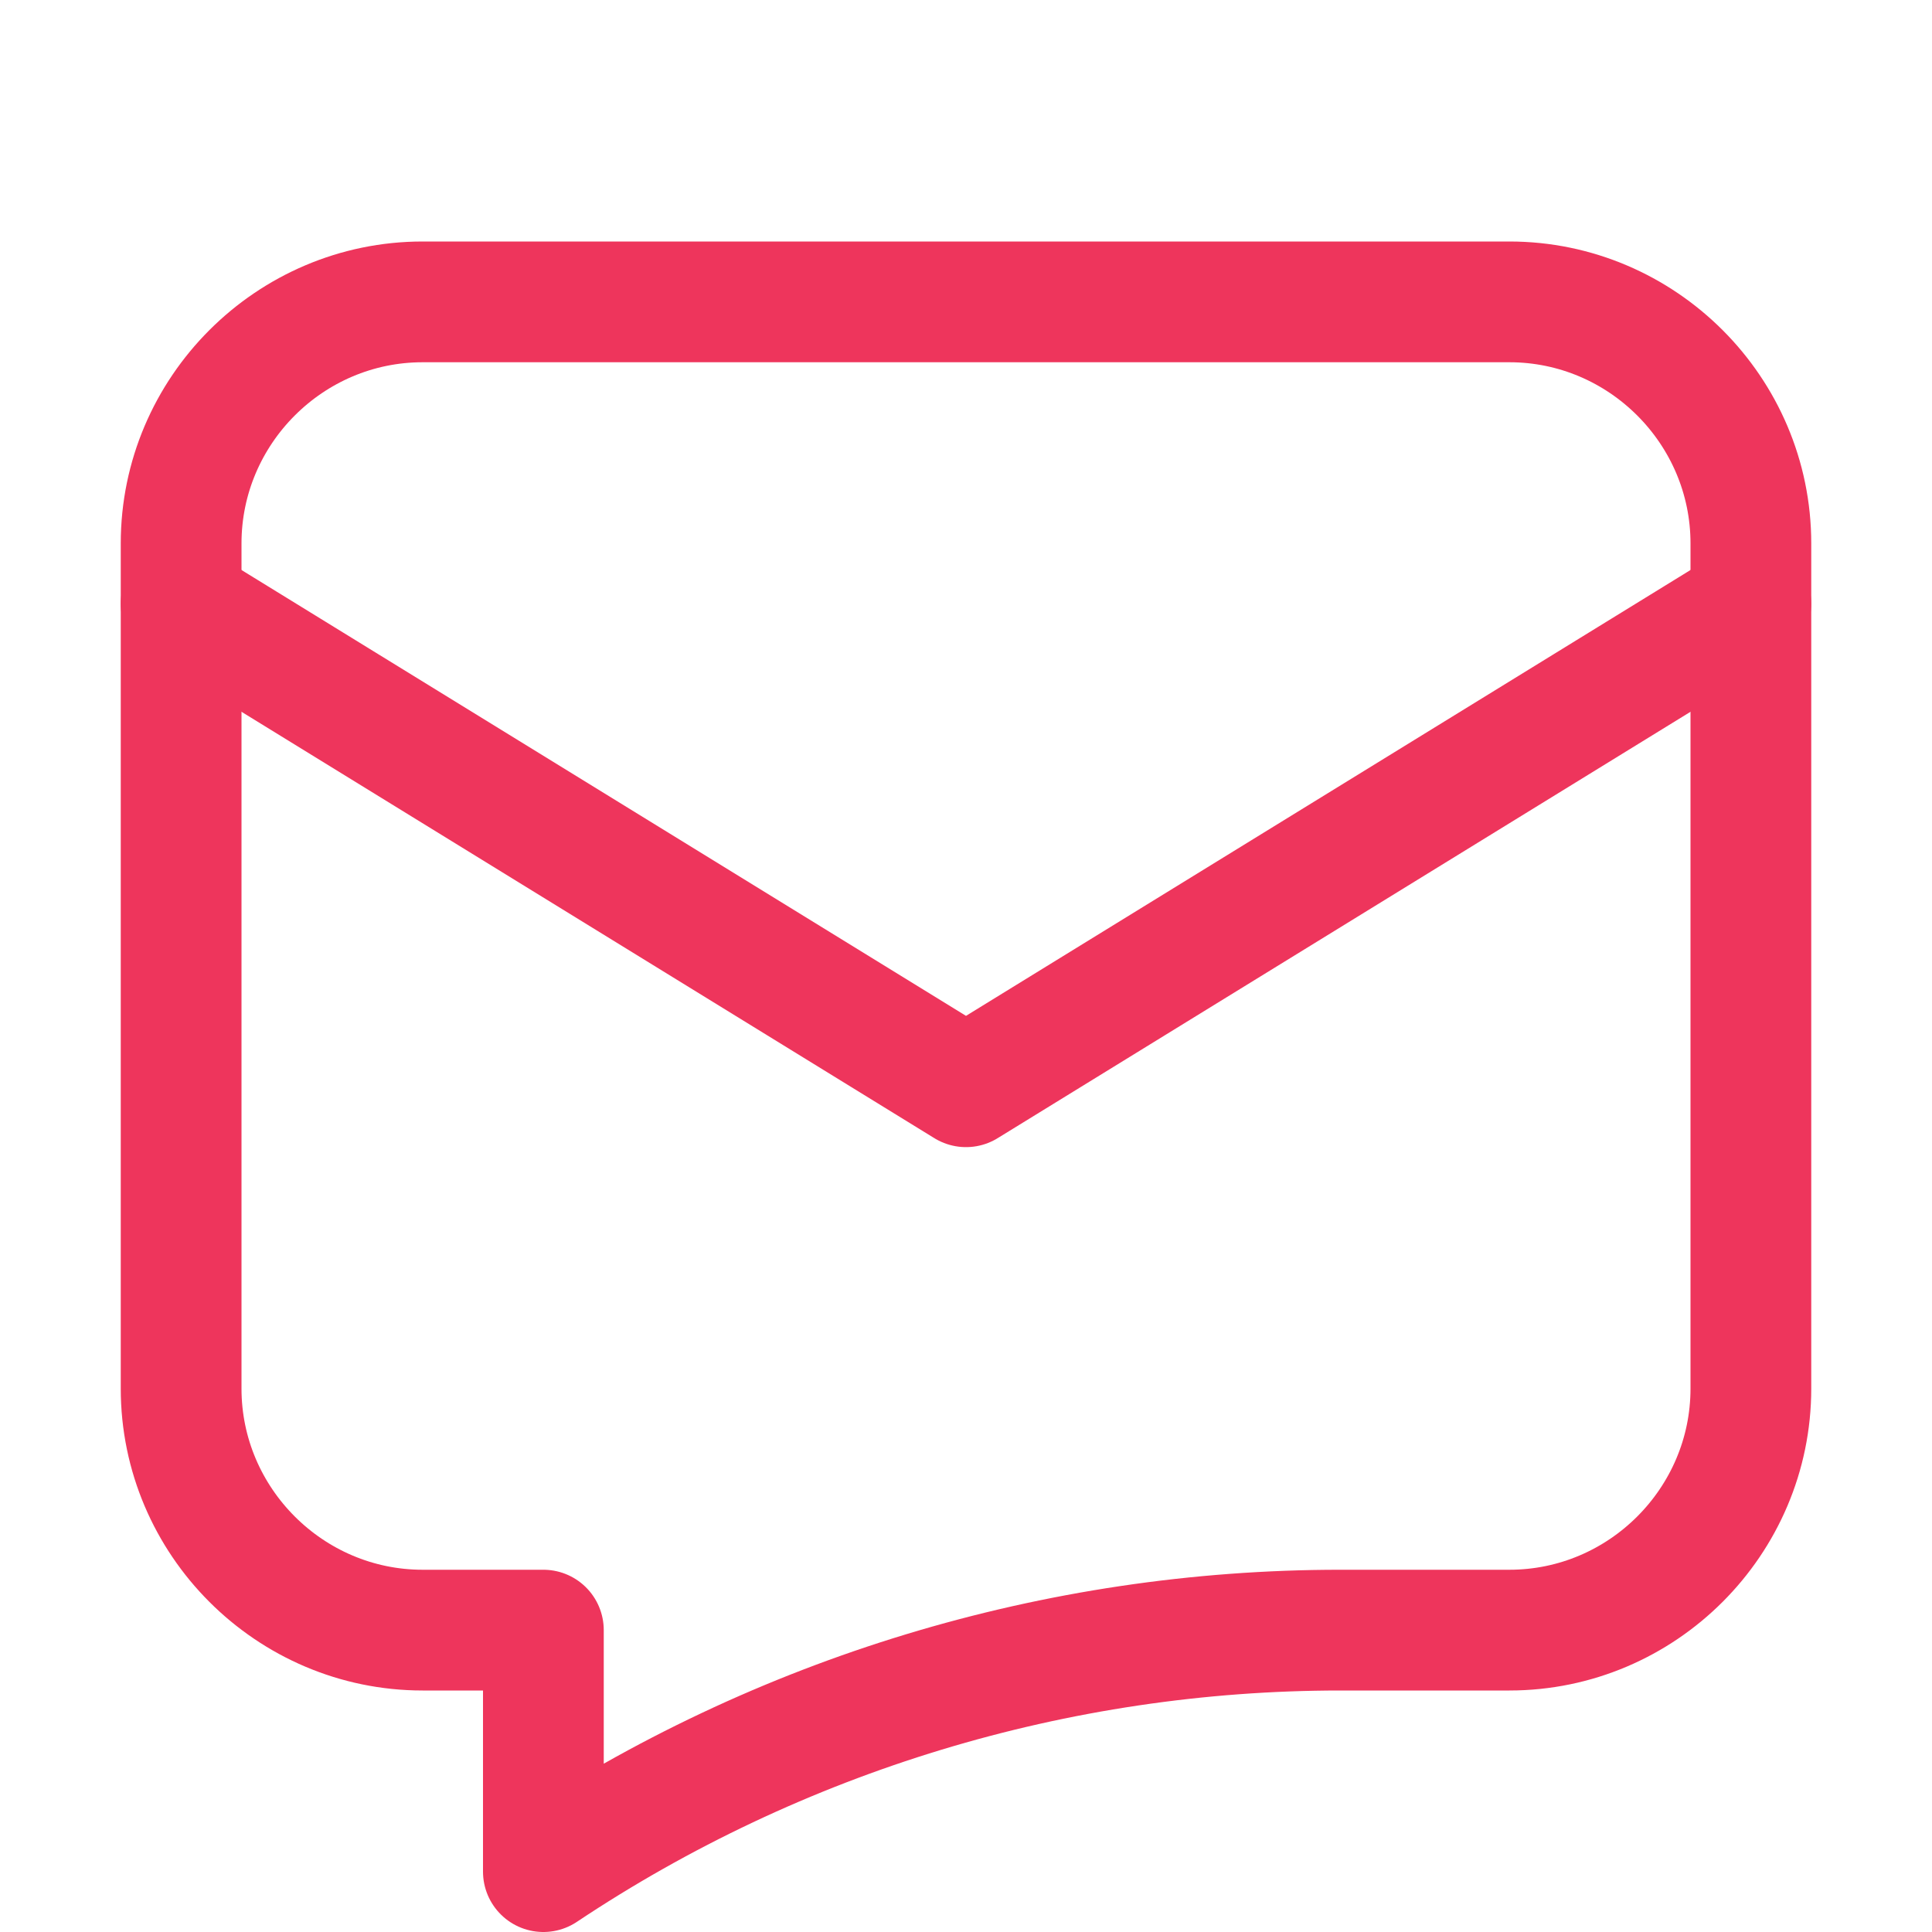
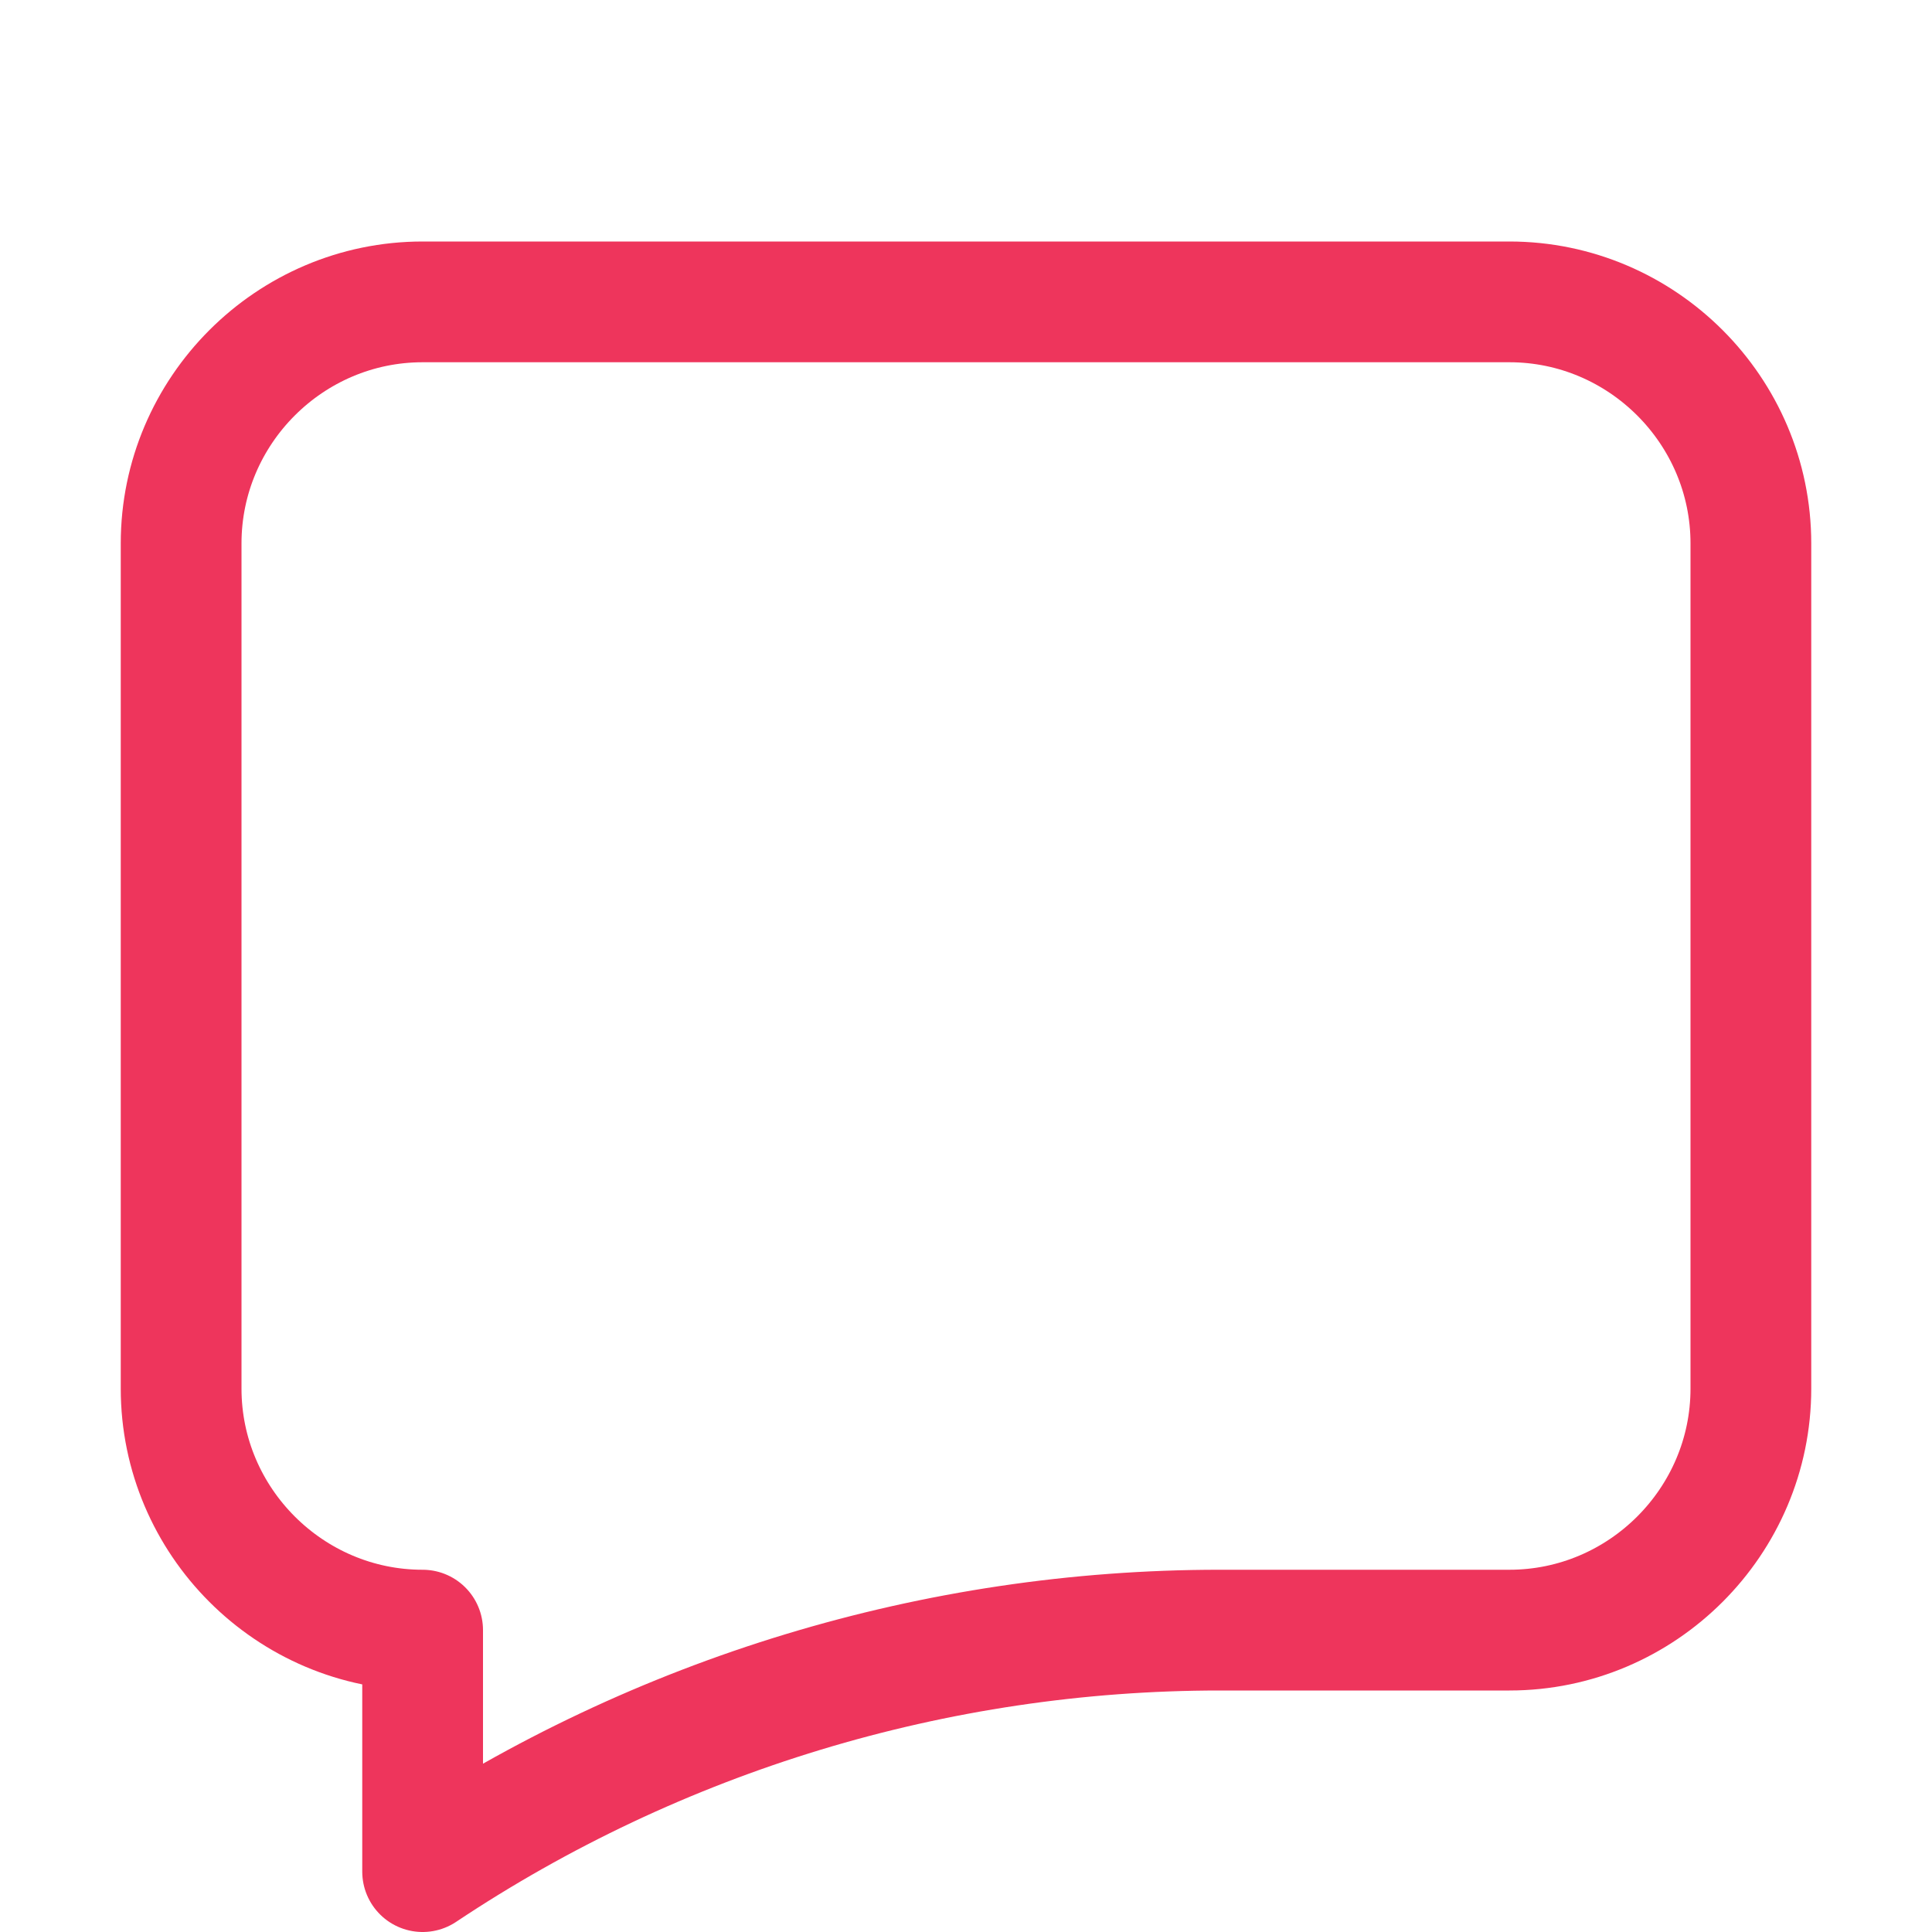
<svg xmlns="http://www.w3.org/2000/svg" version="1.1" id="Icons" viewBox="0 0 32 32" xml:space="preserve">
  <style type="text/css">
	.st0{fill:none;stroke:#ee355c;stroke-width:2;stroke-linecap:round;stroke-linejoin:round;stroke-miterlimit:10;}
	.st1{fill:none;stroke:#ee355c;stroke-width:2;stroke-linejoin:round;stroke-miterlimit:10;}
</style>
-   <polyline class="st0" points="3,10 16,18 29,10 " />
-   <path class="st0" d="M25,5H7C4.8,5,3,6.8,3,9v14c0,2.2,1.8,4,4,4h2v4l0,0c3.9-2.6,8.5-4,13.2-4H25c2.2,0,4-1.8,4-4V9  C29,6.8,27.2,5,25,5z" />
+   <path class="st0" d="M25,5H7C4.8,5,3,6.8,3,9v14c0,2.2,1.8,4,4,4v4l0,0c3.9-2.6,8.5-4,13.2-4H25c2.2,0,4-1.8,4-4V9  C29,6.8,27.2,5,25,5z" />
</svg>